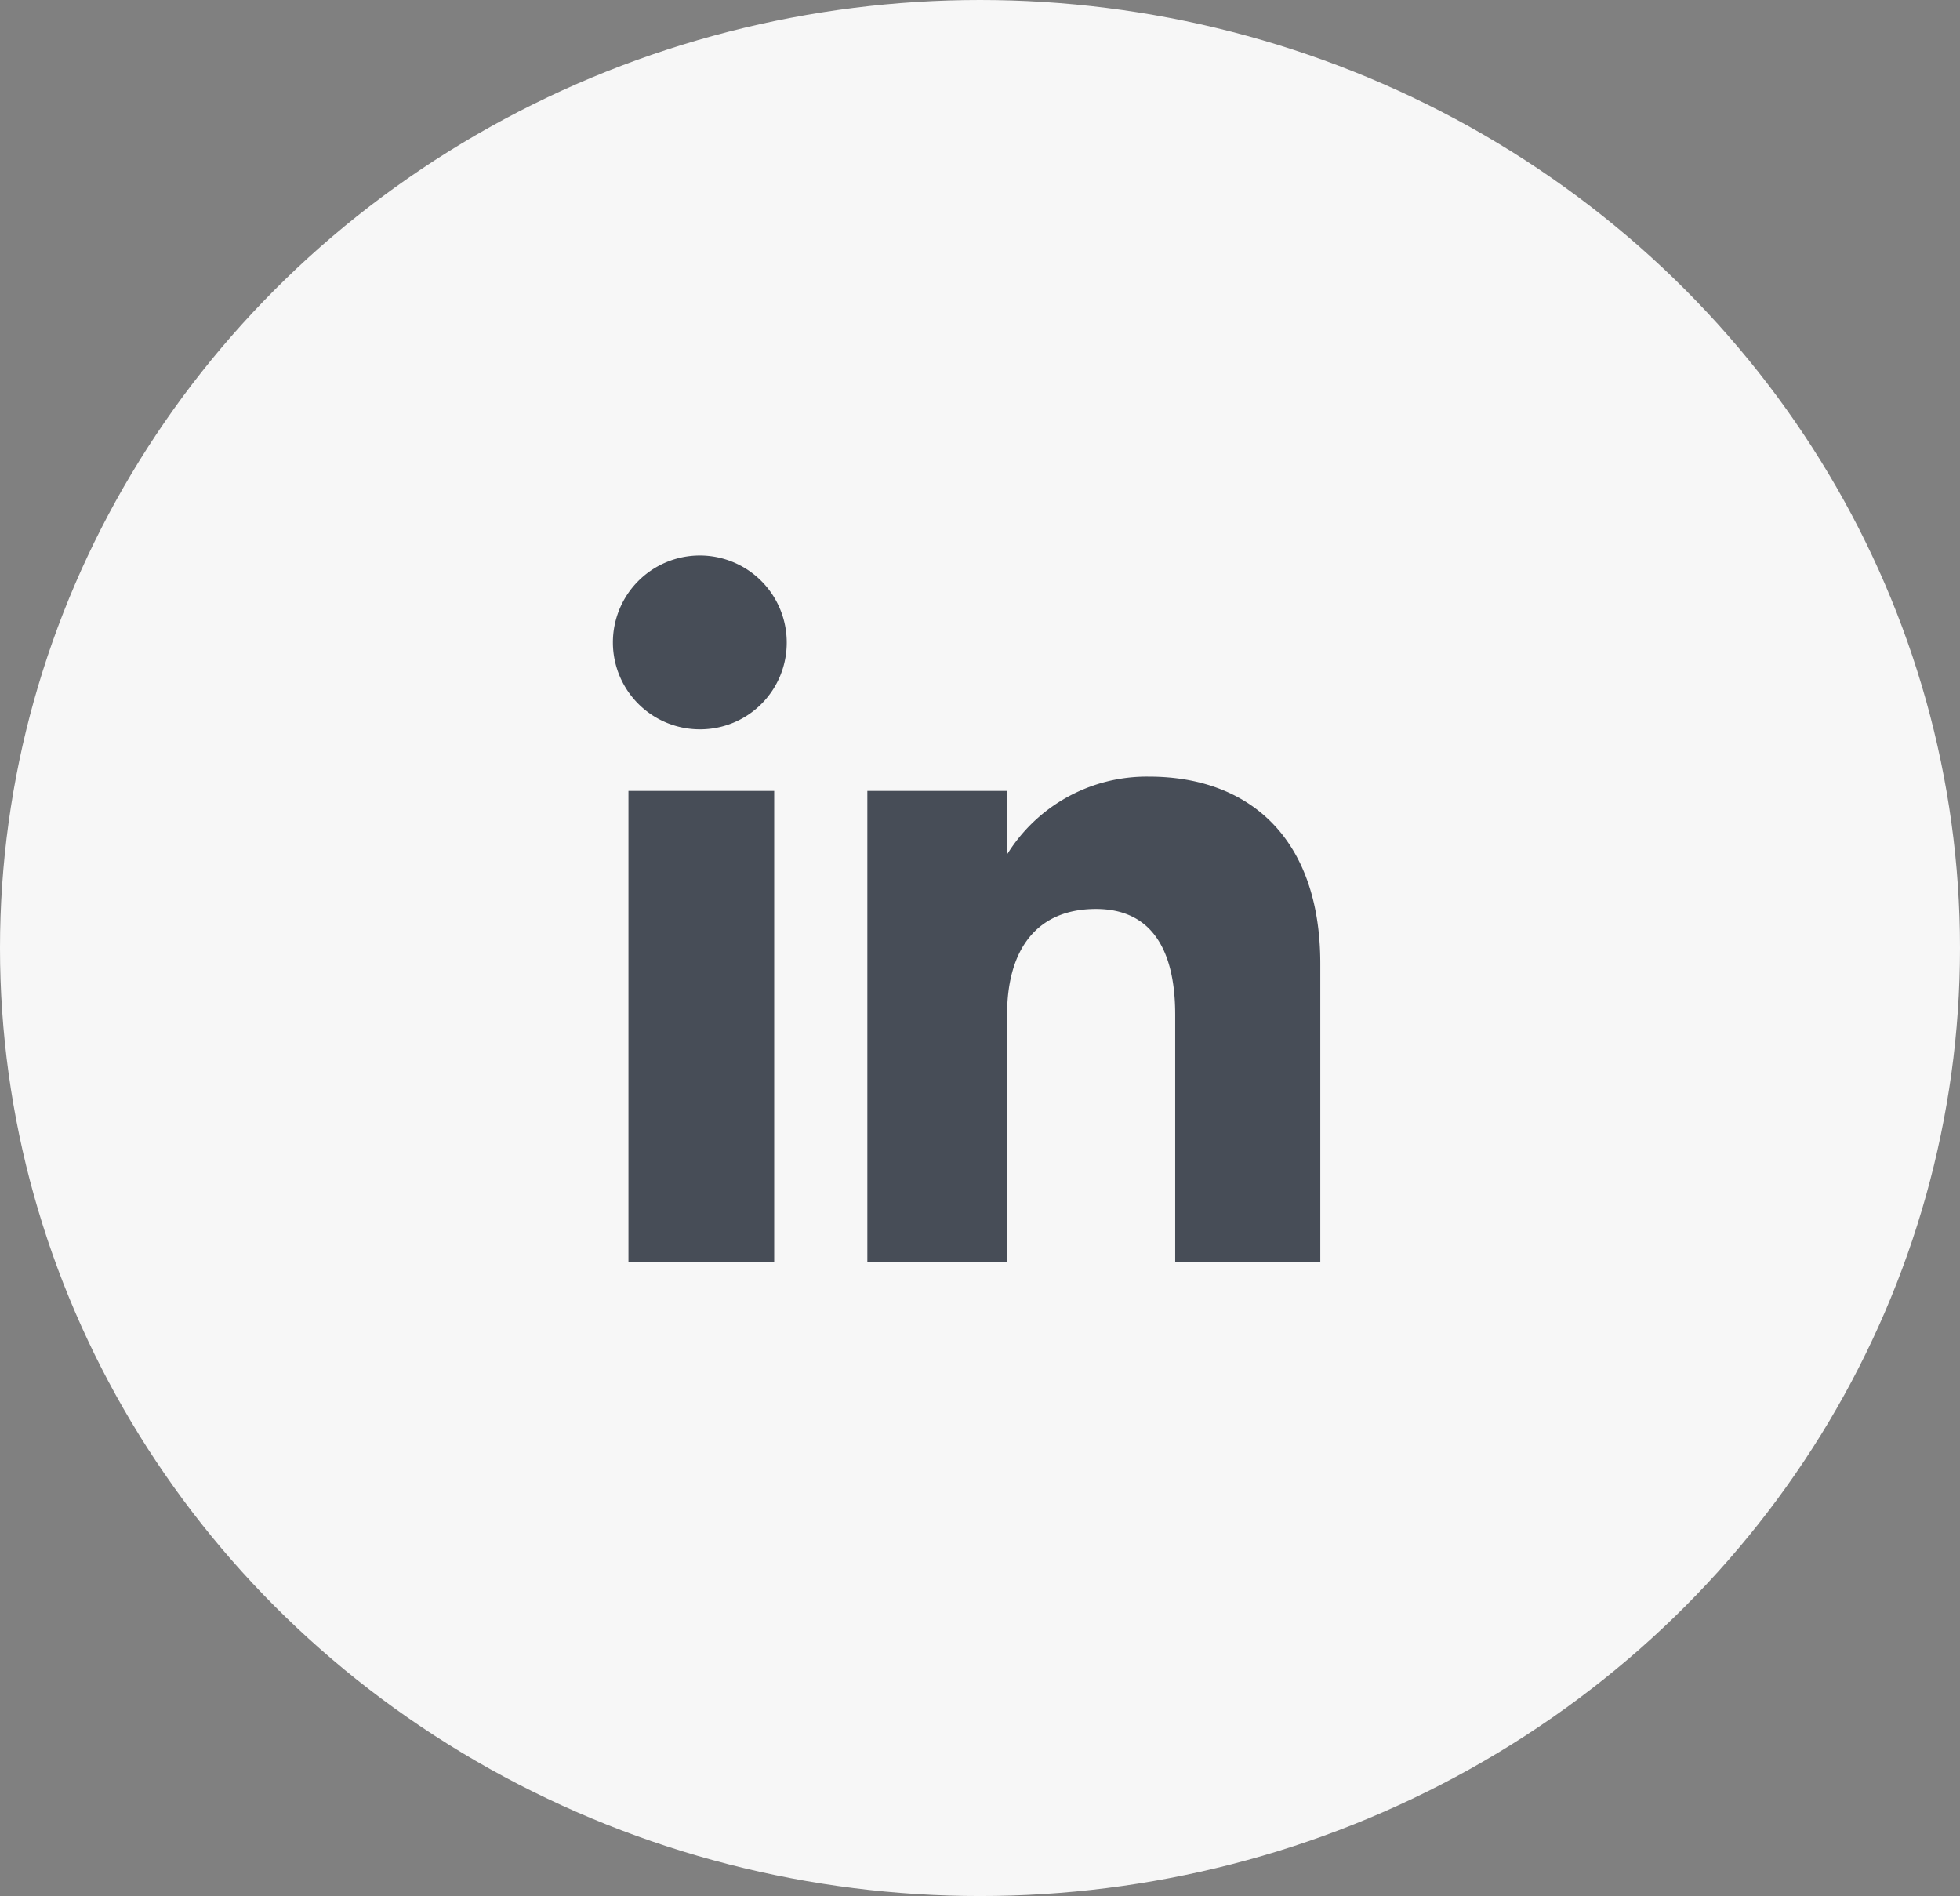
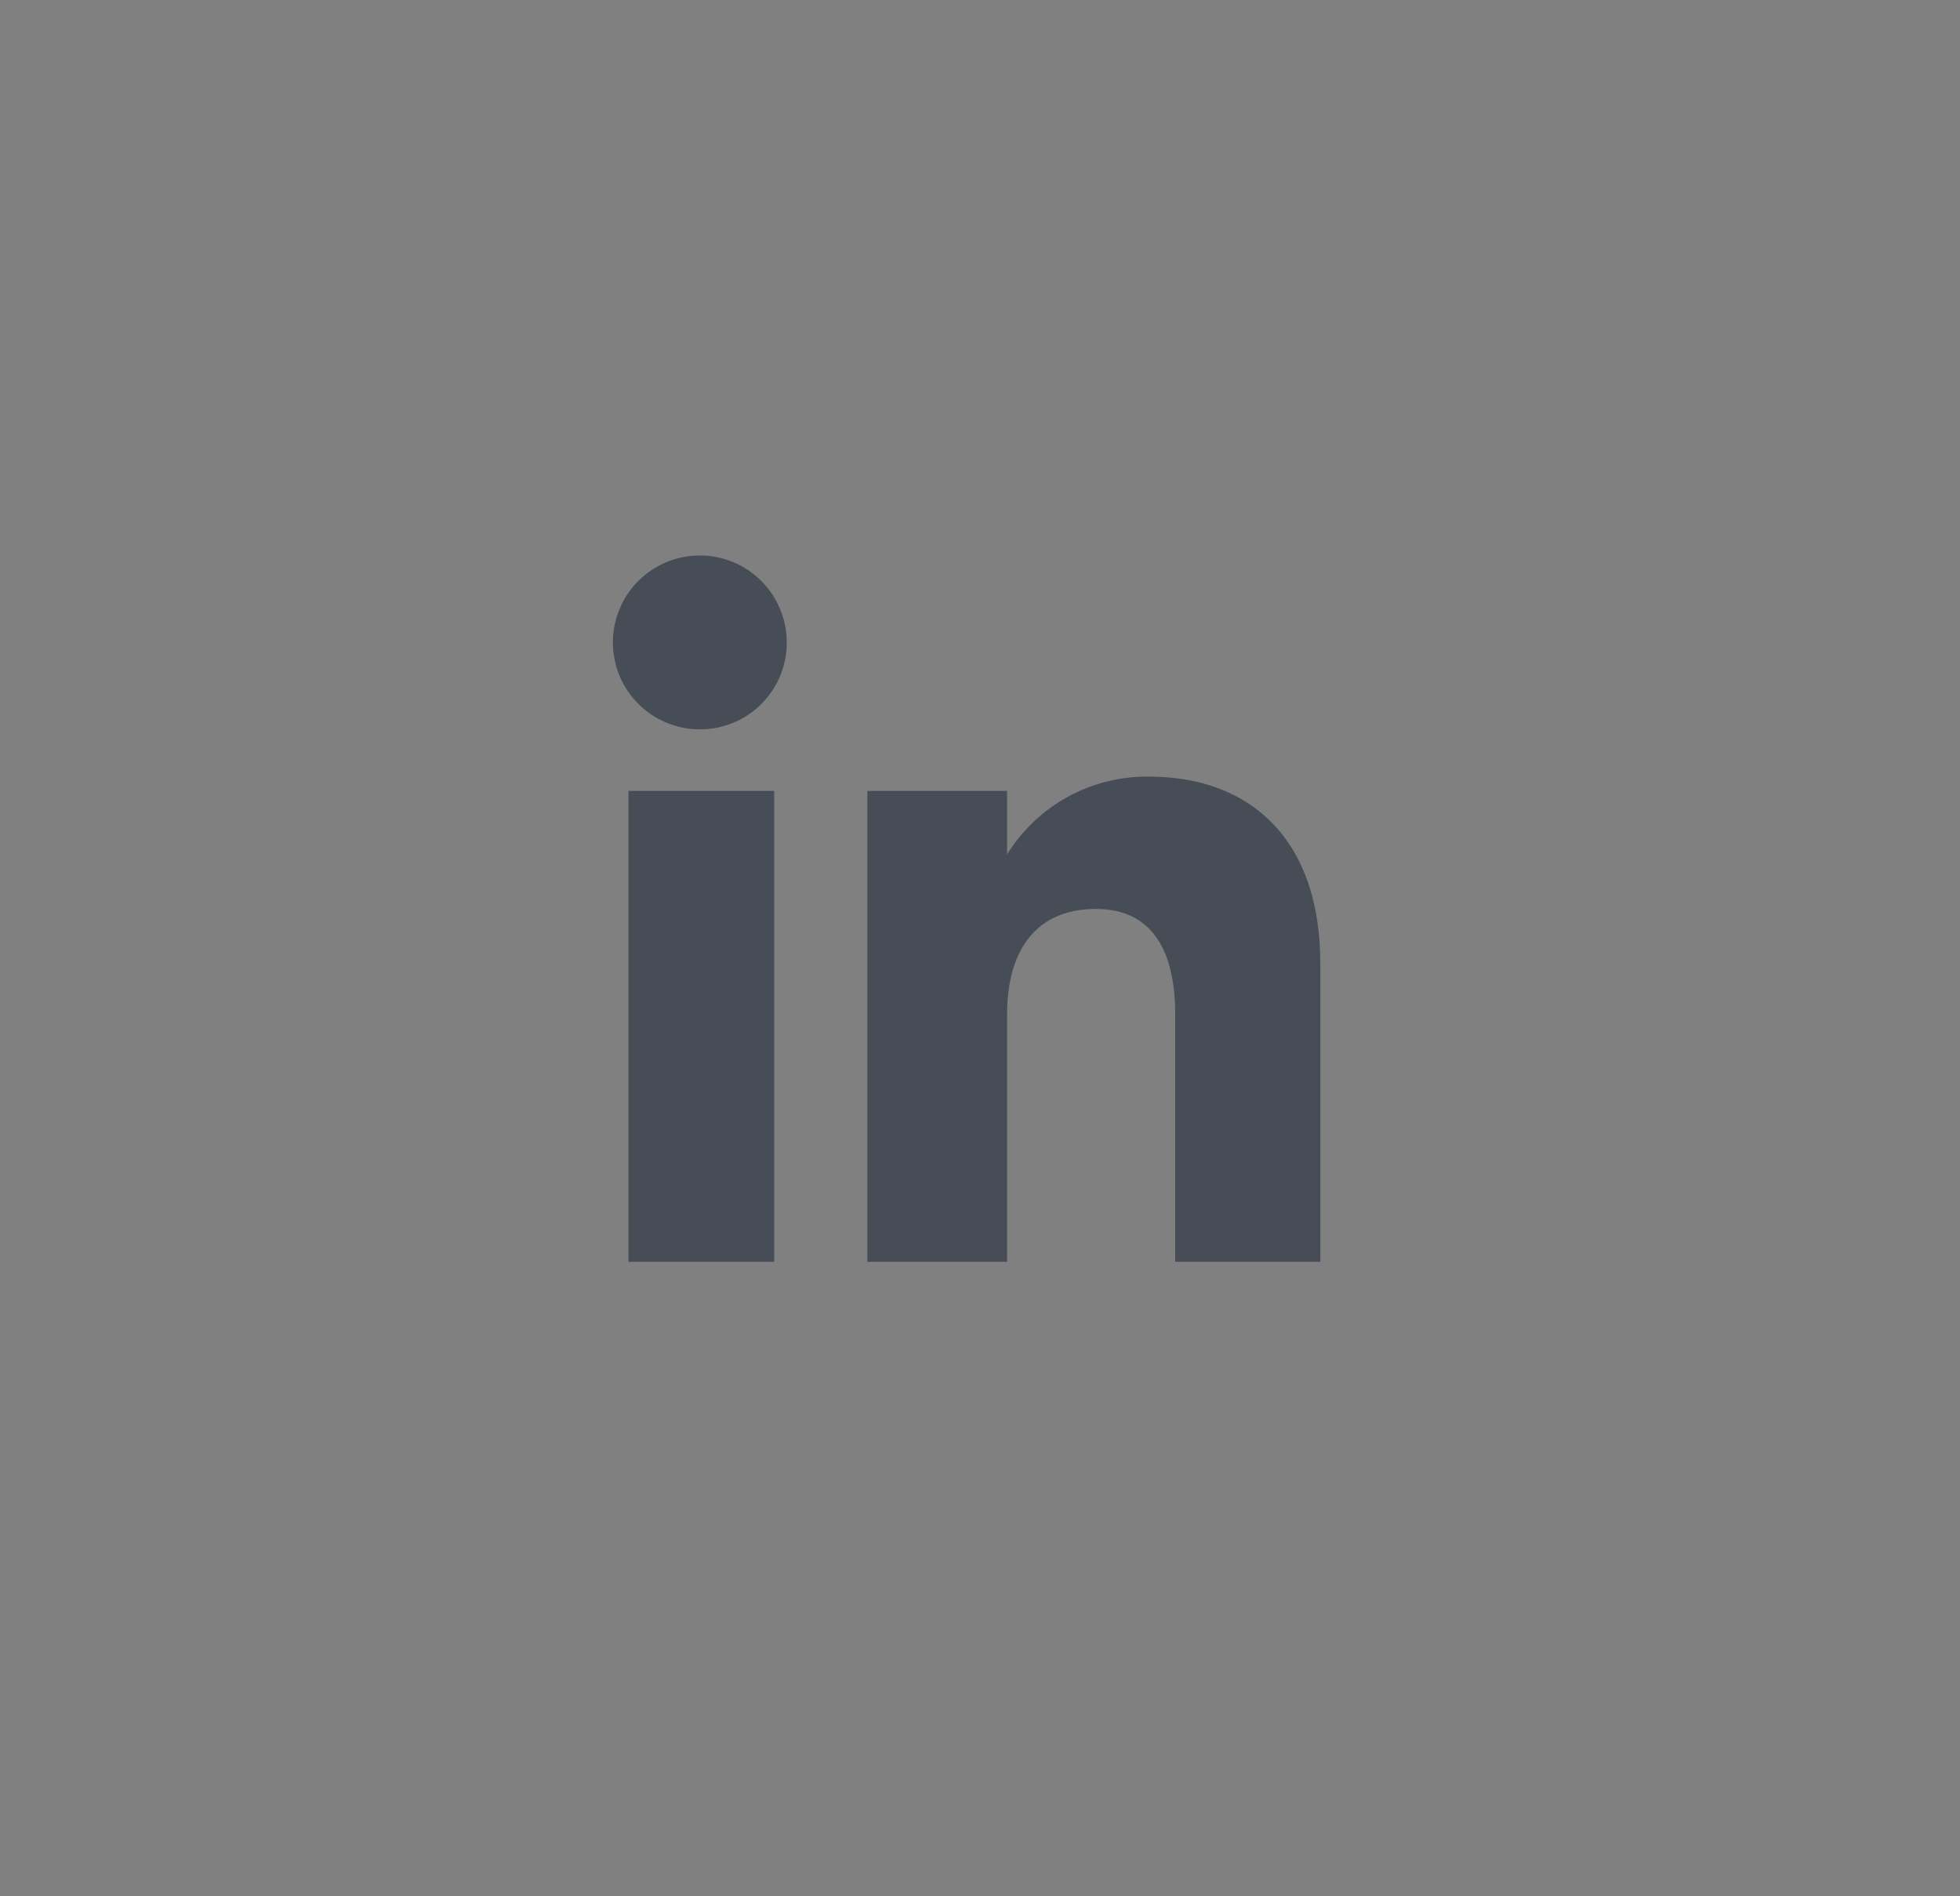
<svg xmlns="http://www.w3.org/2000/svg" width="61" height="59" viewBox="0 0 61 59">
  <rect x="0" y="0" width="61" height="59" fill="#808080" stroke="none" />
  <g id="Group_3525" data-name="Group 3525" transform="translate(0.494 -0.315)">
-     <ellipse id="Ellipse_593" data-name="Ellipse 593" cx="30.5" cy="29.5" rx="30.5" ry="29.5" transform="translate(-0.494 0.315)" fill="#f7f7f7" />
    <path id="Path_1844" data-name="Path 1844" d="M7644.559,12921.741h-4.536v-14.652h4.536Zm-2.29-16.569a2.705,2.705,0,1,1,2.68-2.705A2.694,2.694,0,0,1,7642.269,12905.172Zm19.286,16.569h-4.516v-7.689c0-2.108-.8-3.29-2.467-3.29-1.816,0-2.765,1.228-2.765,3.29v7.689h-4.349v-14.652h4.349v1.976a5.109,5.109,0,0,1,4.416-2.421c3.107,0,5.332,1.9,5.332,5.821v9.276Z" transform="translate(-7620.958 -12882.162)" fill="#474d57" />
  </g>
</svg>